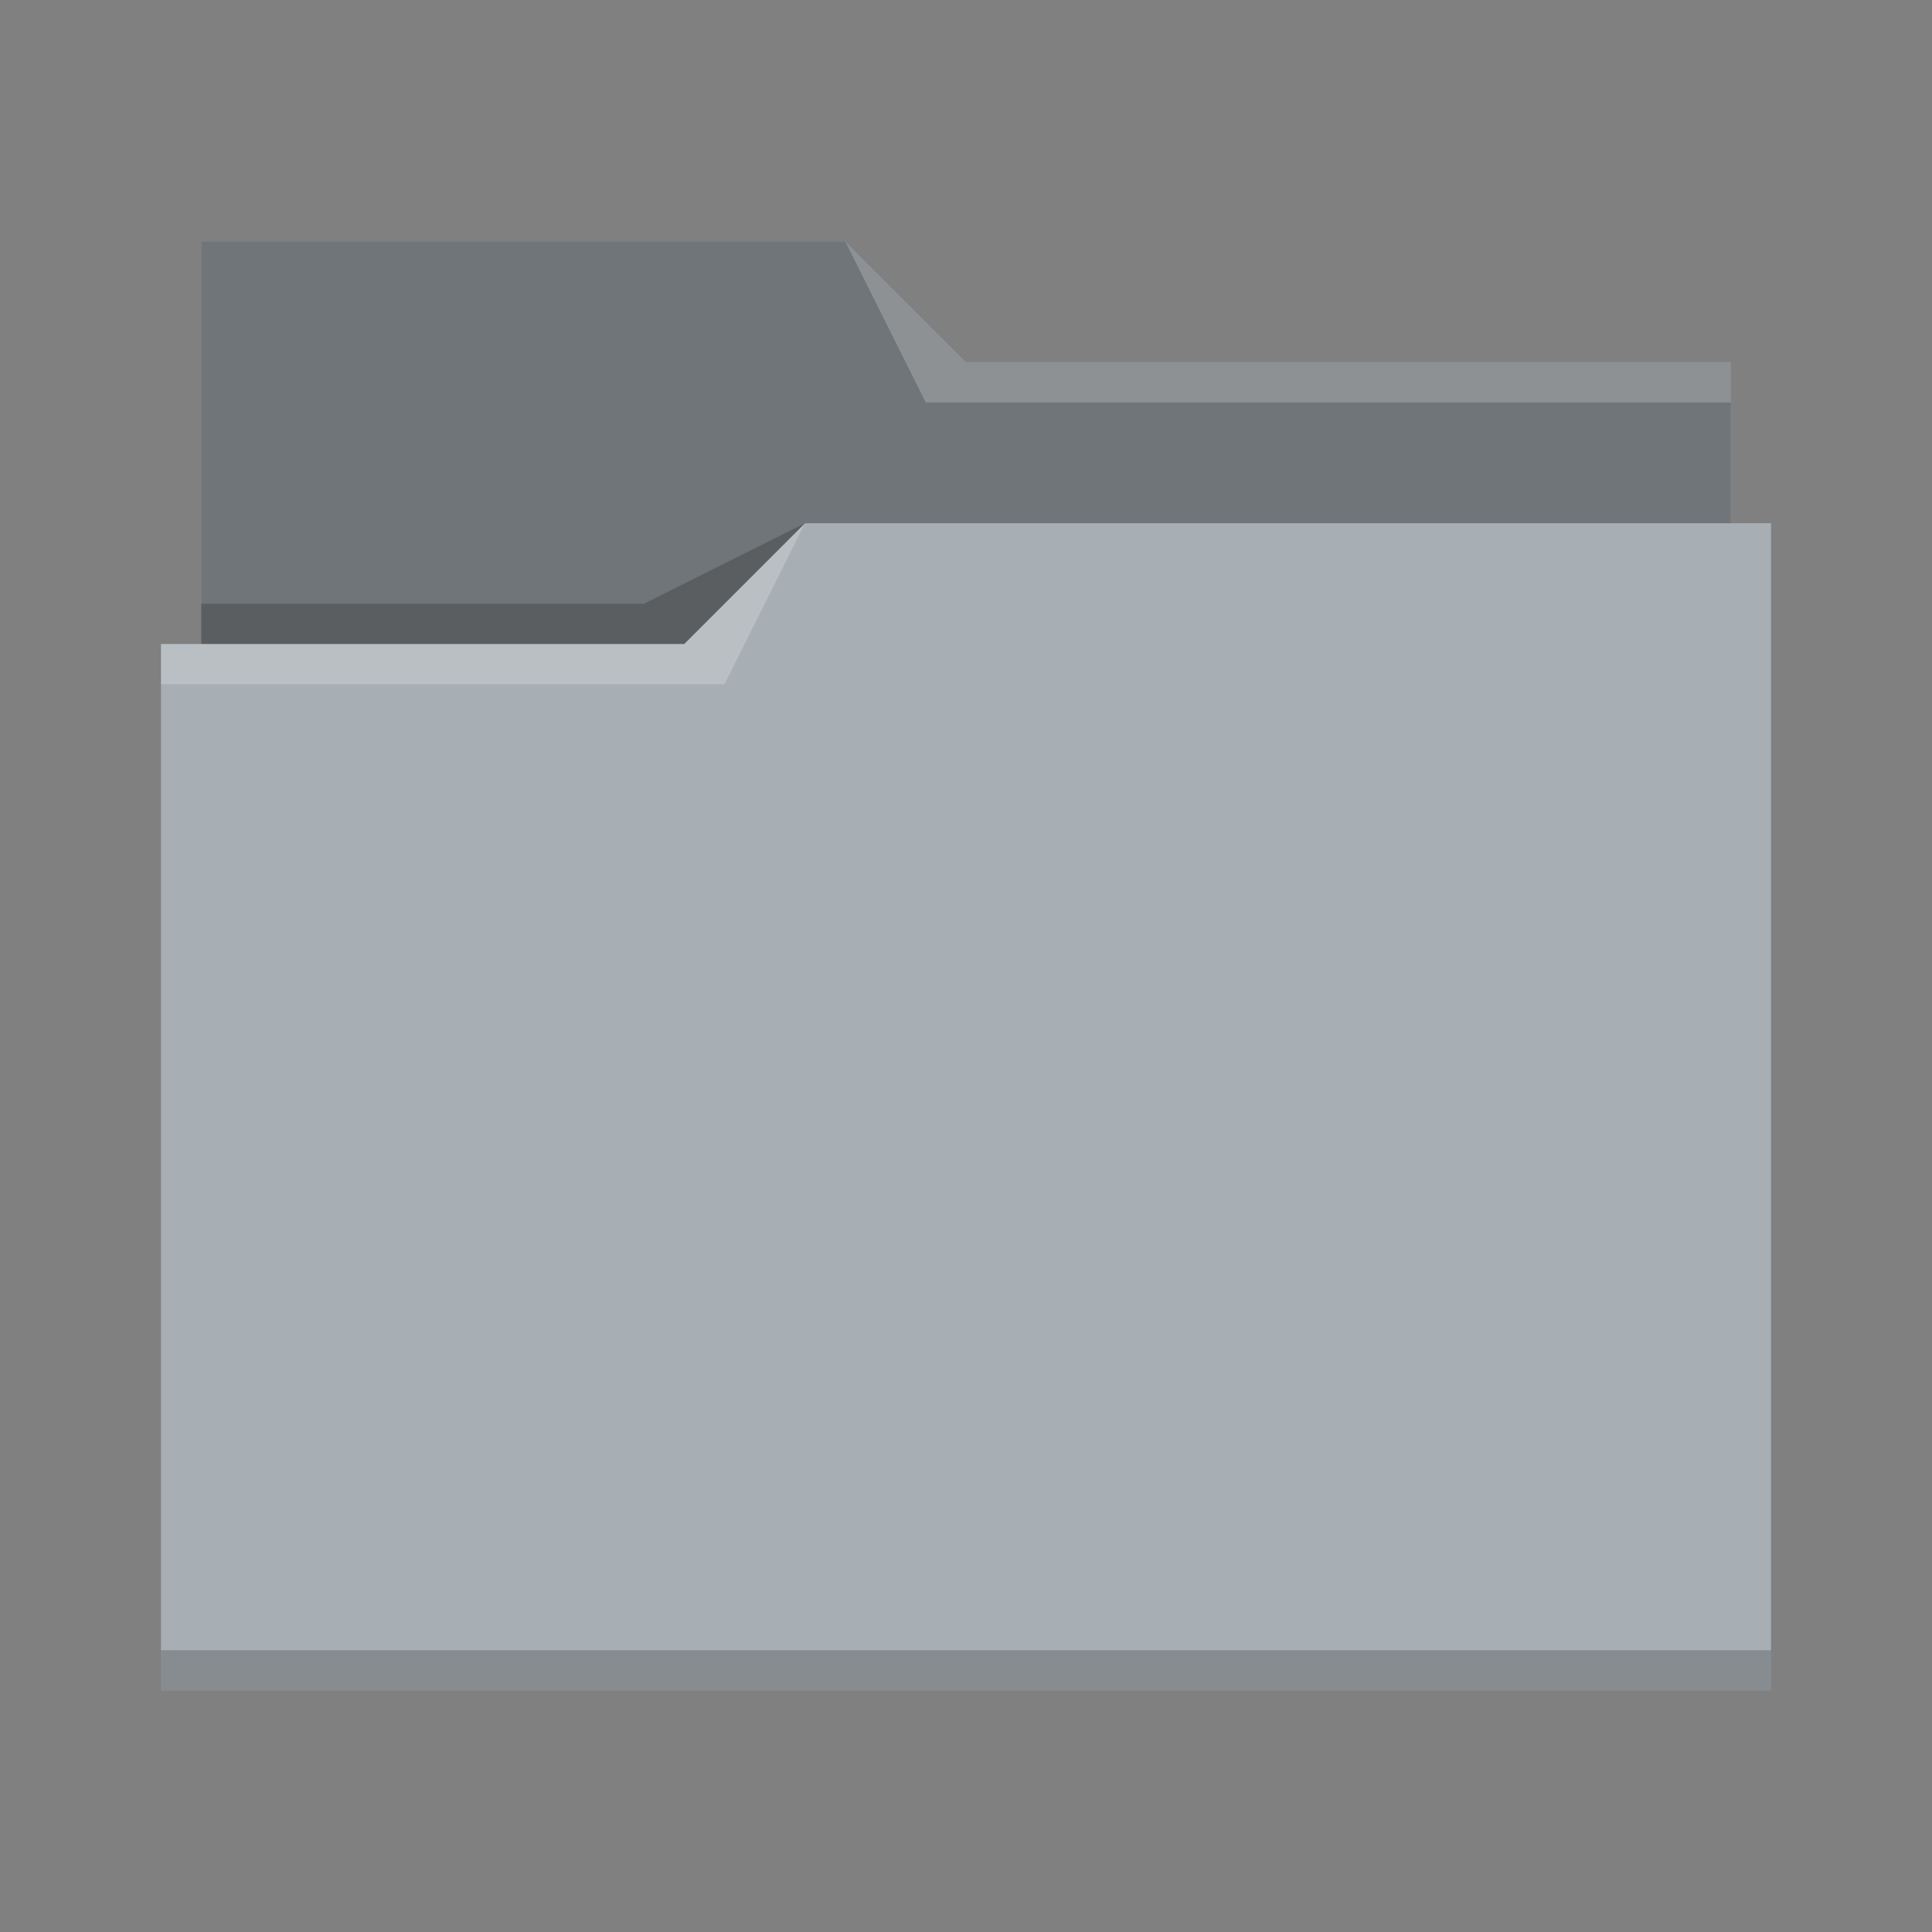
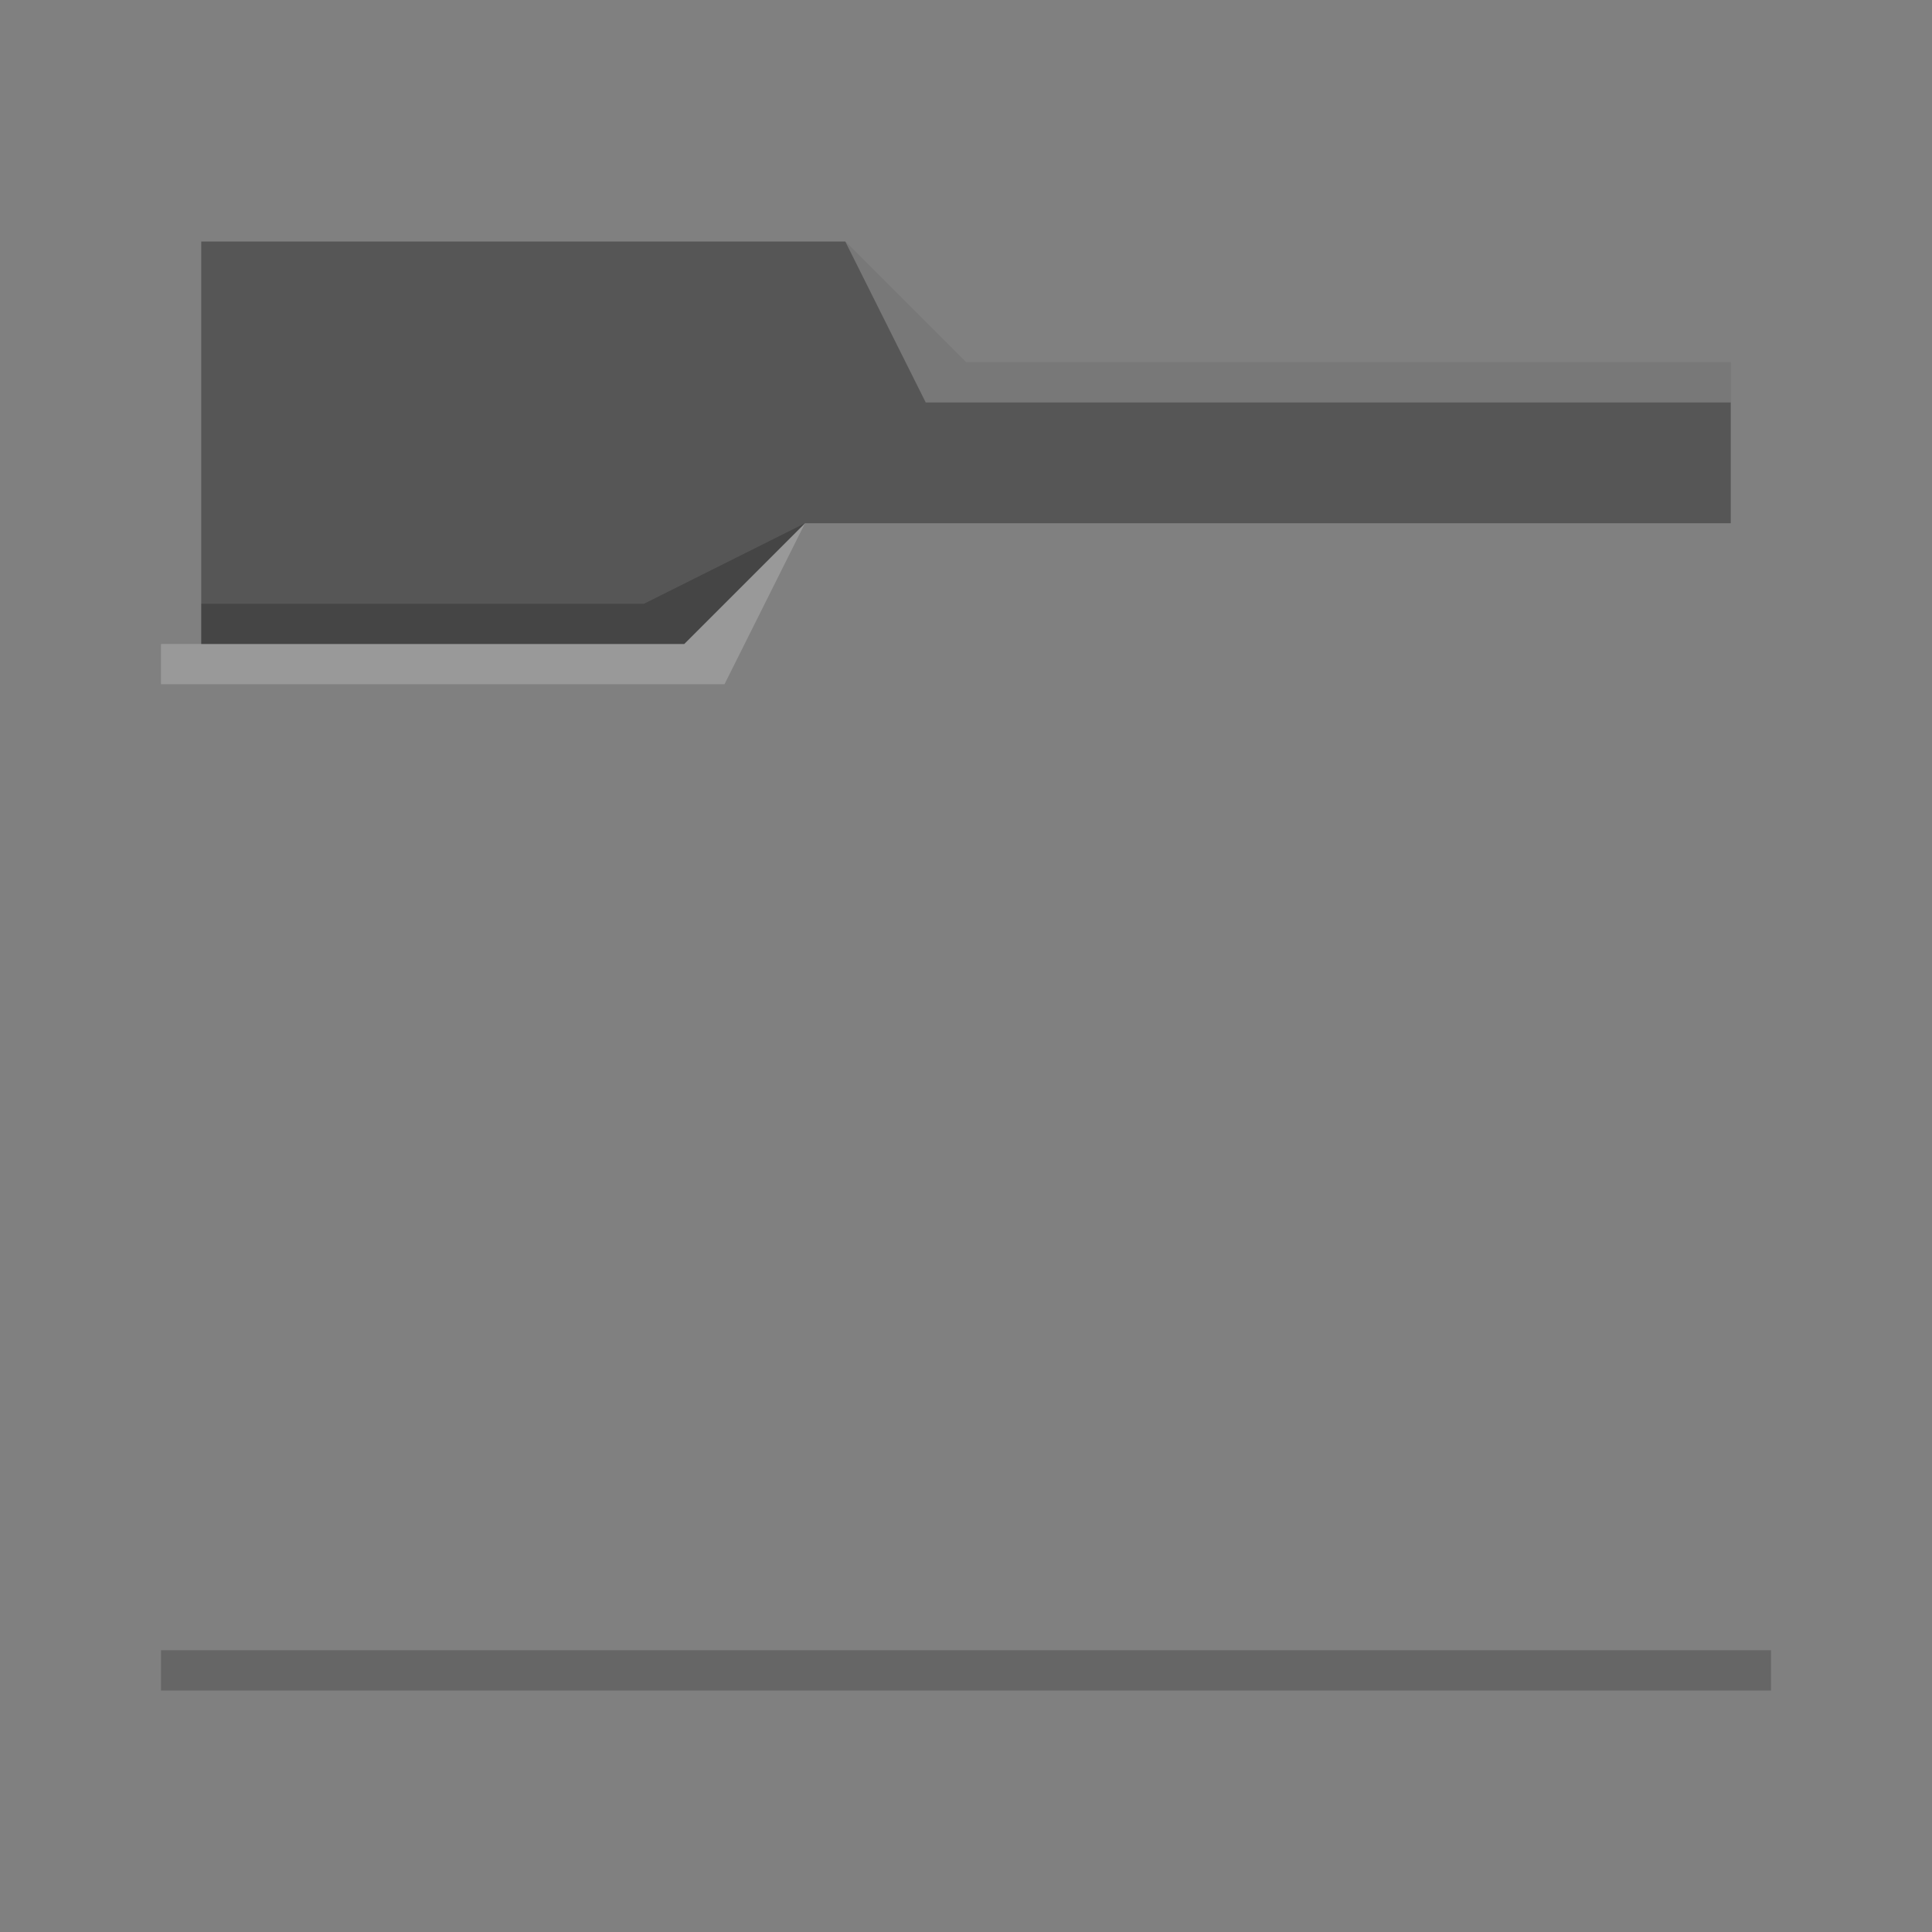
<svg xmlns="http://www.w3.org/2000/svg" viewBox="0 0 48 48">
  <rect x="0" y="0" width="48" height="48" fill="#808080" stroke="none" />
  <defs id="defs3051">
    <style type="text/css" id="current-color-scheme">
      .ColorScheme-Text {
        color:#31363b;
      }
      .ColorScheme-Highlight {
        color:#3daee9;
      }
      </style>
  </defs>
-   <path style="fill:#a7afb4" d="M 5,6 V 16 H 4 V 42 H 44 V 13 H 43 V 9 H 24 L 21,6 Z" />
  <path style="fill-opacity:0.33;fill-rule:evenodd" d="m 5,6 v 10 h 12 l 3,-3 H 43 V 9 H 24 L 21,6 Z" />
  <path style="fill:#ffffff;fill-opacity:0.2;fill-rule:evenodd" d="M 21 6 L 23 10 L 43 10 L 43 9 L 24 9 L 21 6 z M 20 13 L 17 16 L 4 16 L 4 17 L 18 17 L 20 13 z " />
  <path style="fill-opacity:0.2;fill-rule:evenodd" d="M 20 13 L 16 15 L 5 15 L 5 16 L 17 16 L 20 13 z M 4 41 L 4 42 C 4 42 44 42 44 42 L 44 41 L 4 41 z " class="ColorScheme-Text" />
</svg>